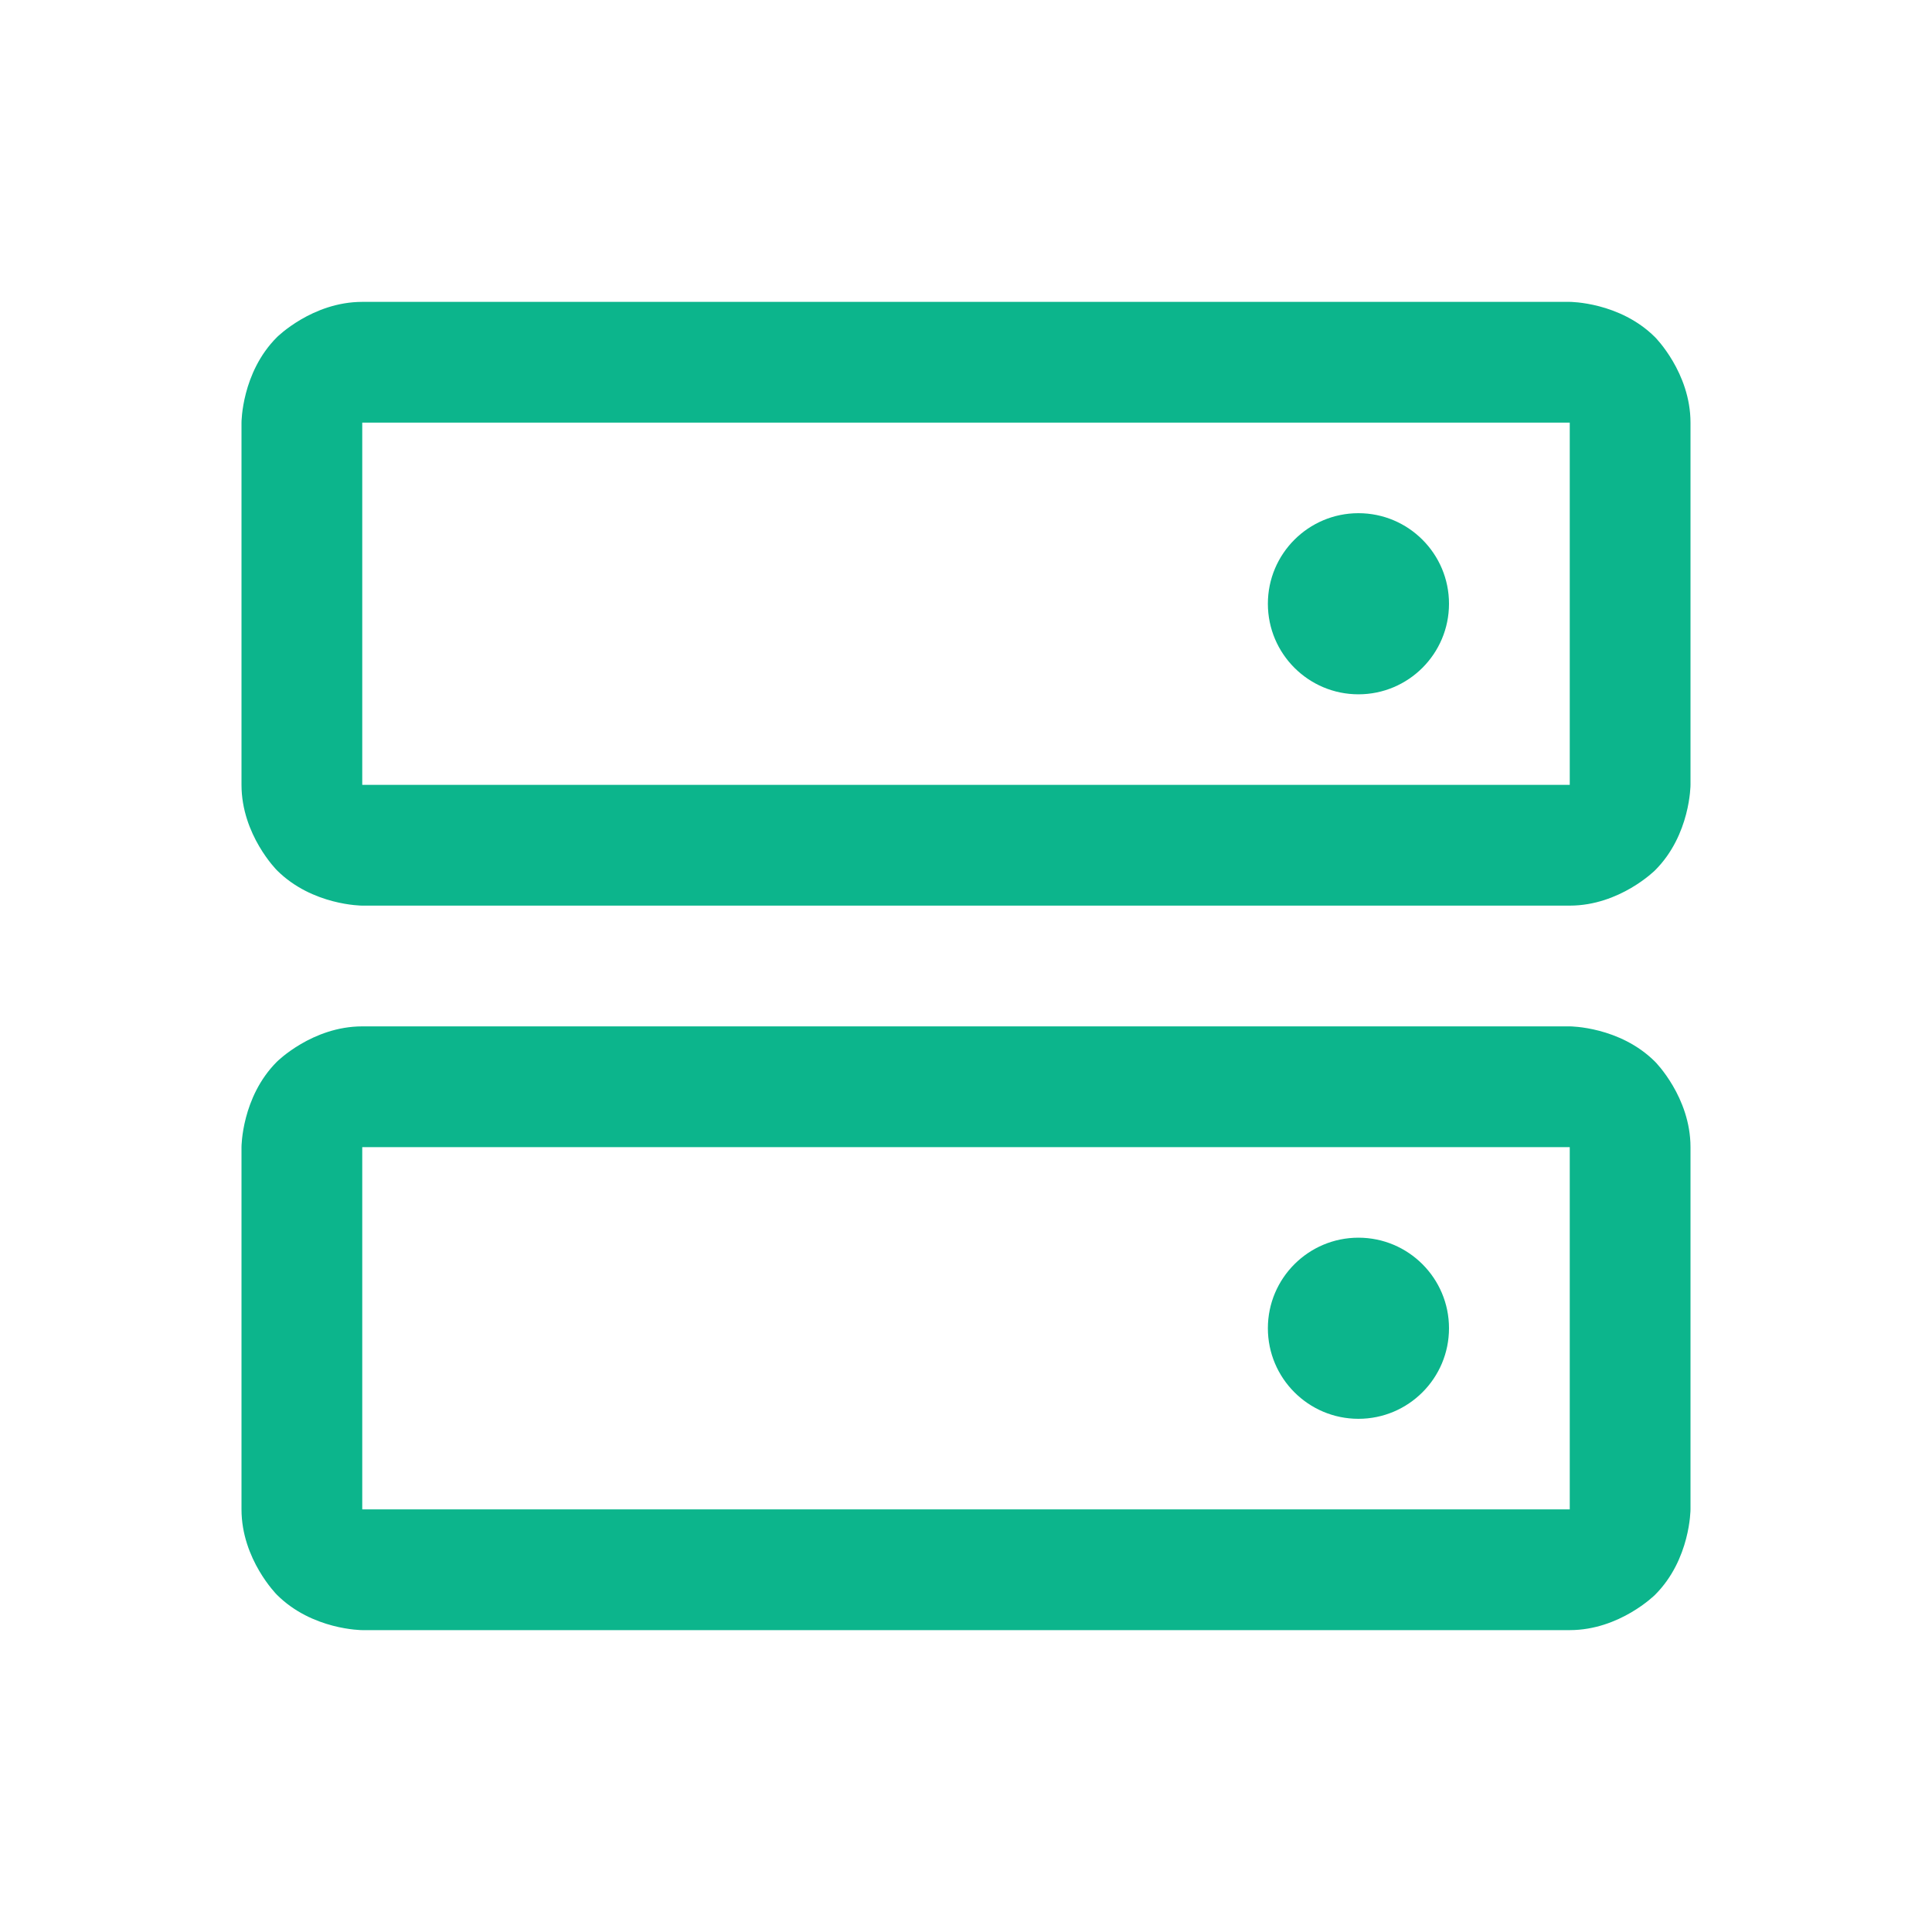
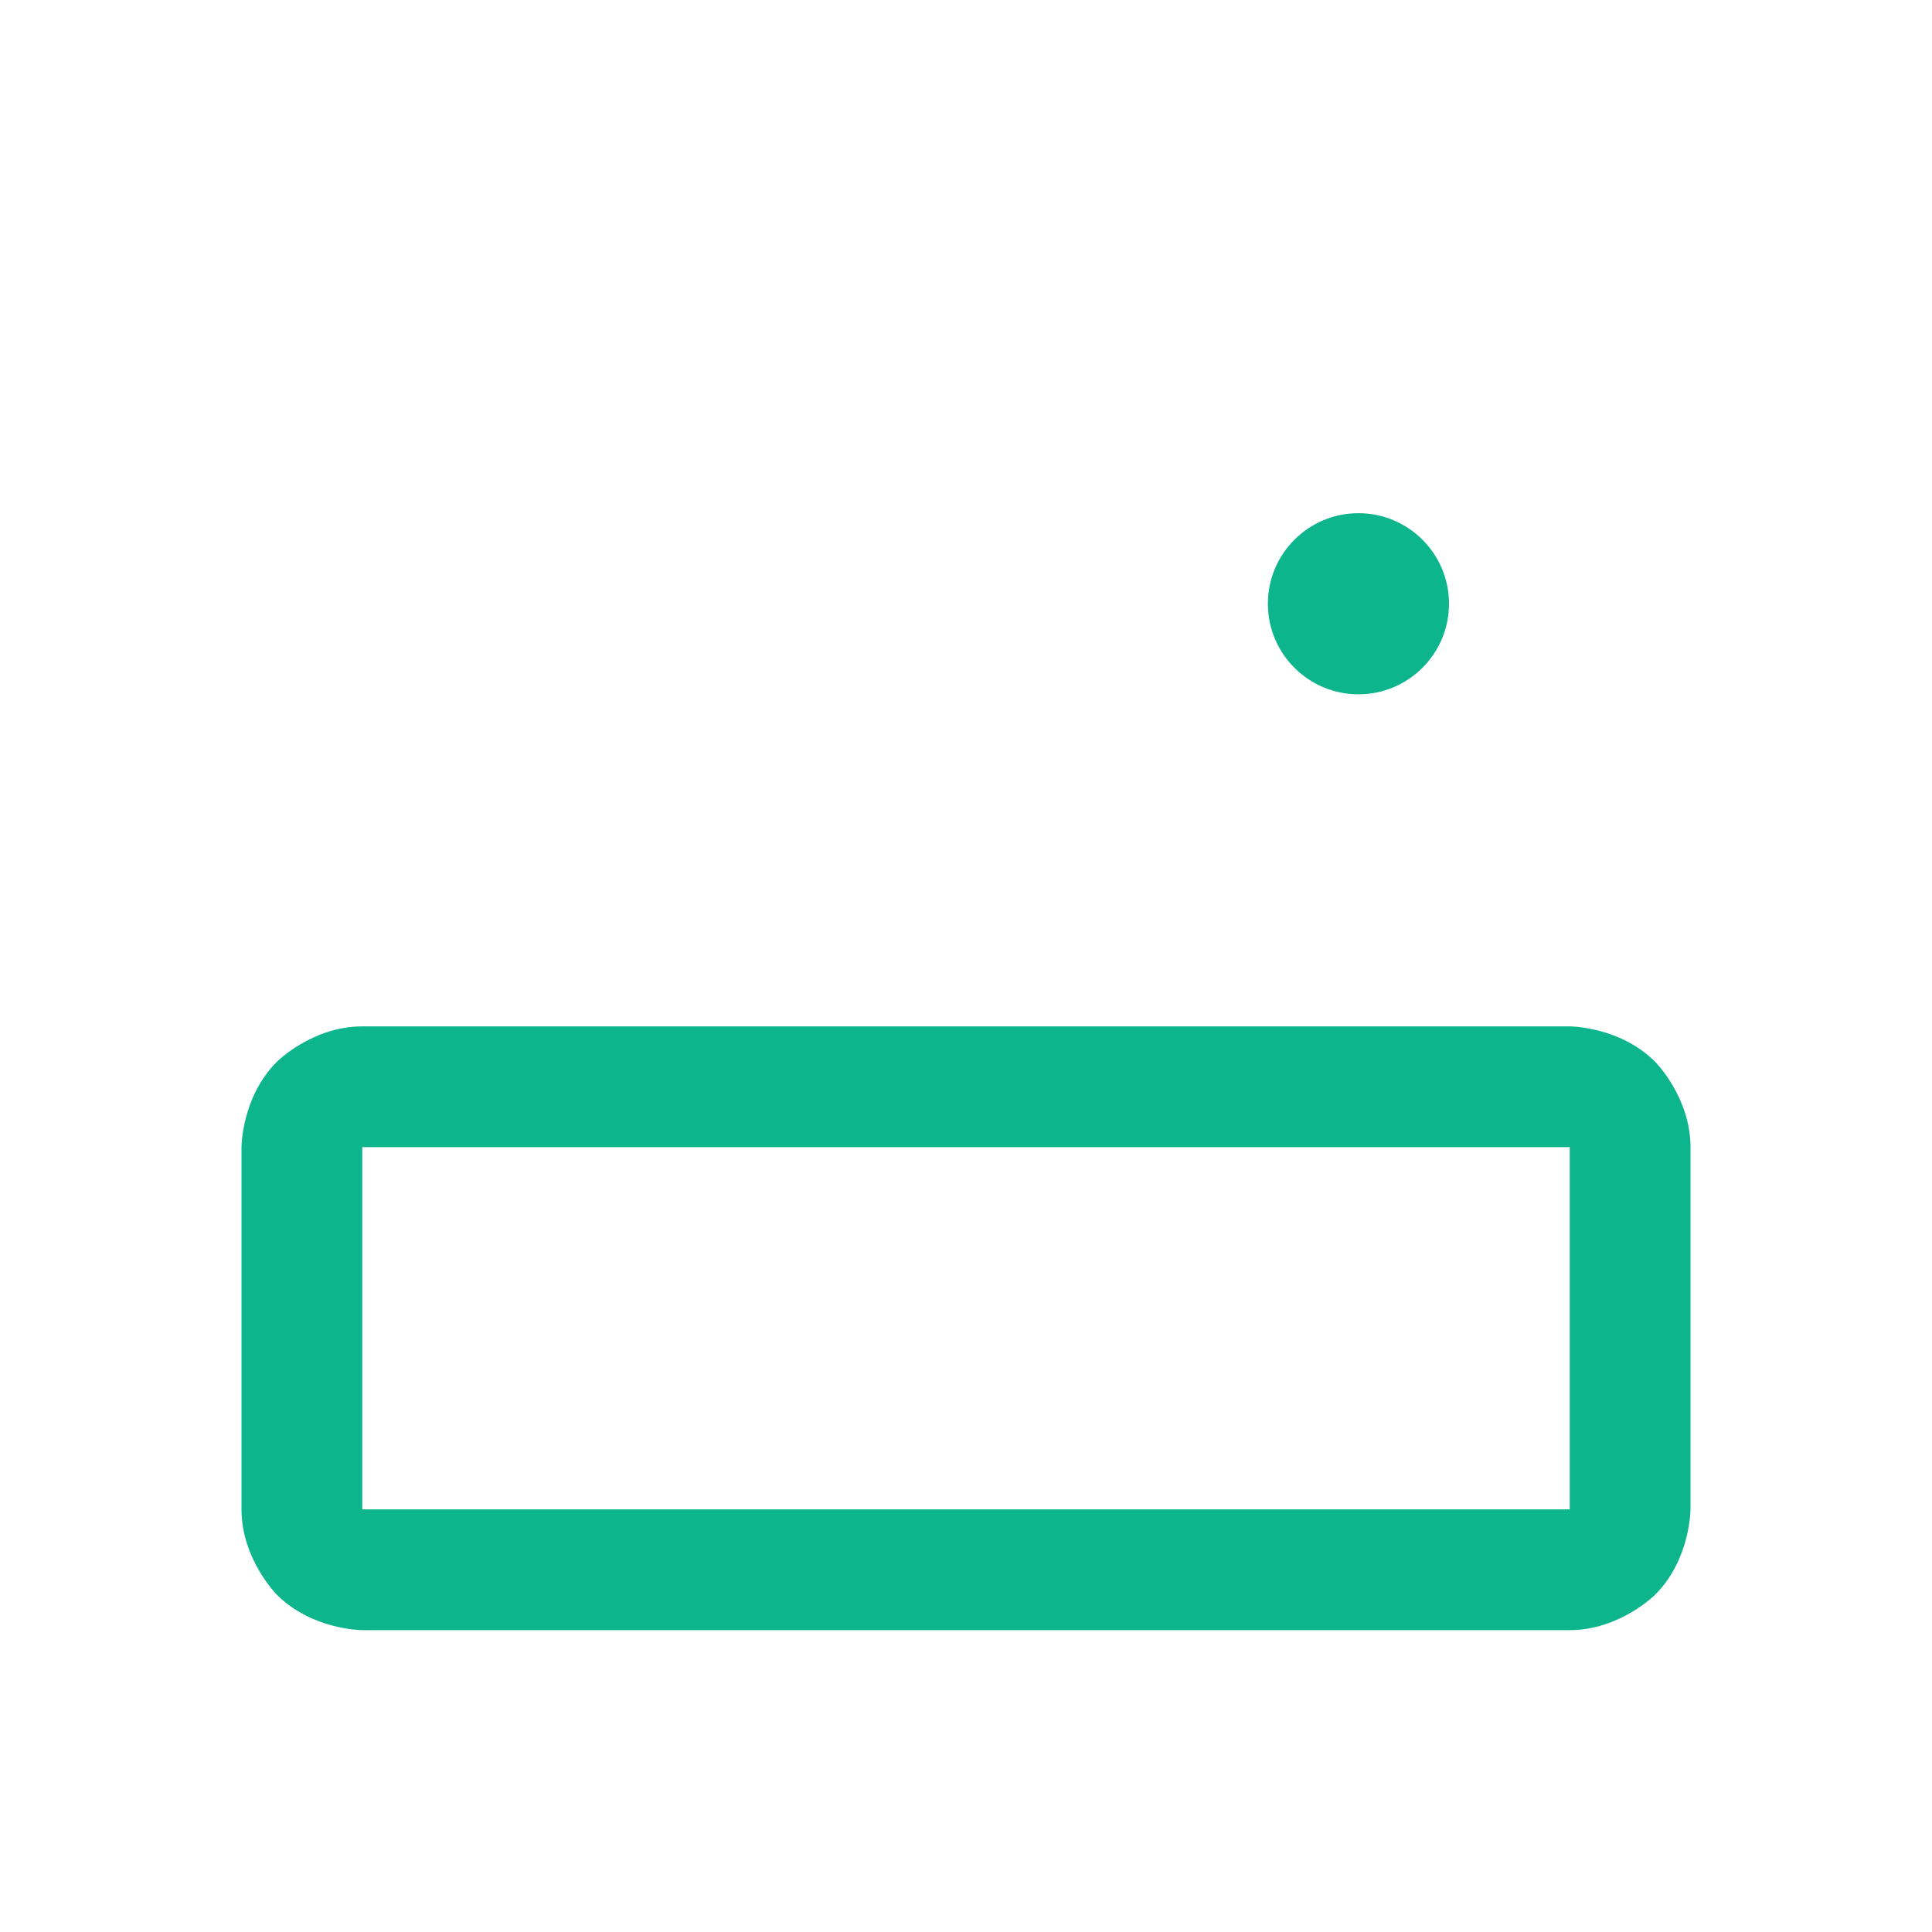
<svg xmlns="http://www.w3.org/2000/svg" width="16" height="16" viewBox="0 0 16 16" fill="none">
  <path fill-rule="evenodd" clip-rule="evenodd" d="M2 9.5C2 9.5 2 9.086 2.293 8.793C2.293 8.793 2.586 8.5 3 8.5H13C13 8.5 13.414 8.5 13.707 8.793C13.707 8.793 14 9.086 14 9.5V12.5C14 12.5 14 12.914 13.707 13.207C13.707 13.207 13.414 13.5 13 13.5H3C3 13.5 2.586 13.5 2.293 13.207C2.293 13.207 2 12.914 2 12.5V9.5ZM3 9.5V12.5L13 12.5V9.5H3Z" fill="#0CB58C" />
-   <path fill-rule="evenodd" clip-rule="evenodd" d="M2 3.5C2 3.5 2 3.086 2.293 2.793C2.293 2.793 2.586 2.5 3 2.5H13C13 2.5 13.414 2.5 13.707 2.793C13.707 2.793 14 3.086 14 3.5V6.5C14 6.5 14 6.914 13.707 7.207C13.707 7.207 13.414 7.5 13 7.5H3C3 7.5 2.586 7.5 2.293 7.207C2.293 7.207 2 6.914 2 6.5V3.5ZM3 3.5V6.5L13 6.5V3.5H3Z" fill="#0CB58C" />
  <path d="M12 5C12 5.414 11.664 5.75 11.25 5.75C10.836 5.75 10.5 5.414 10.5 5C10.5 4.586 10.836 4.25 11.25 4.25C11.664 4.25 12 4.586 12 5Z" fill="#0CB58C" />
-   <path d="M12 11C12 11.414 11.664 11.75 11.25 11.75C10.836 11.75 10.5 11.414 10.5 11C10.5 10.586 10.836 10.25 11.25 10.25C11.664 10.25 12 10.586 12 11Z" fill="#0CB58C" />
</svg>